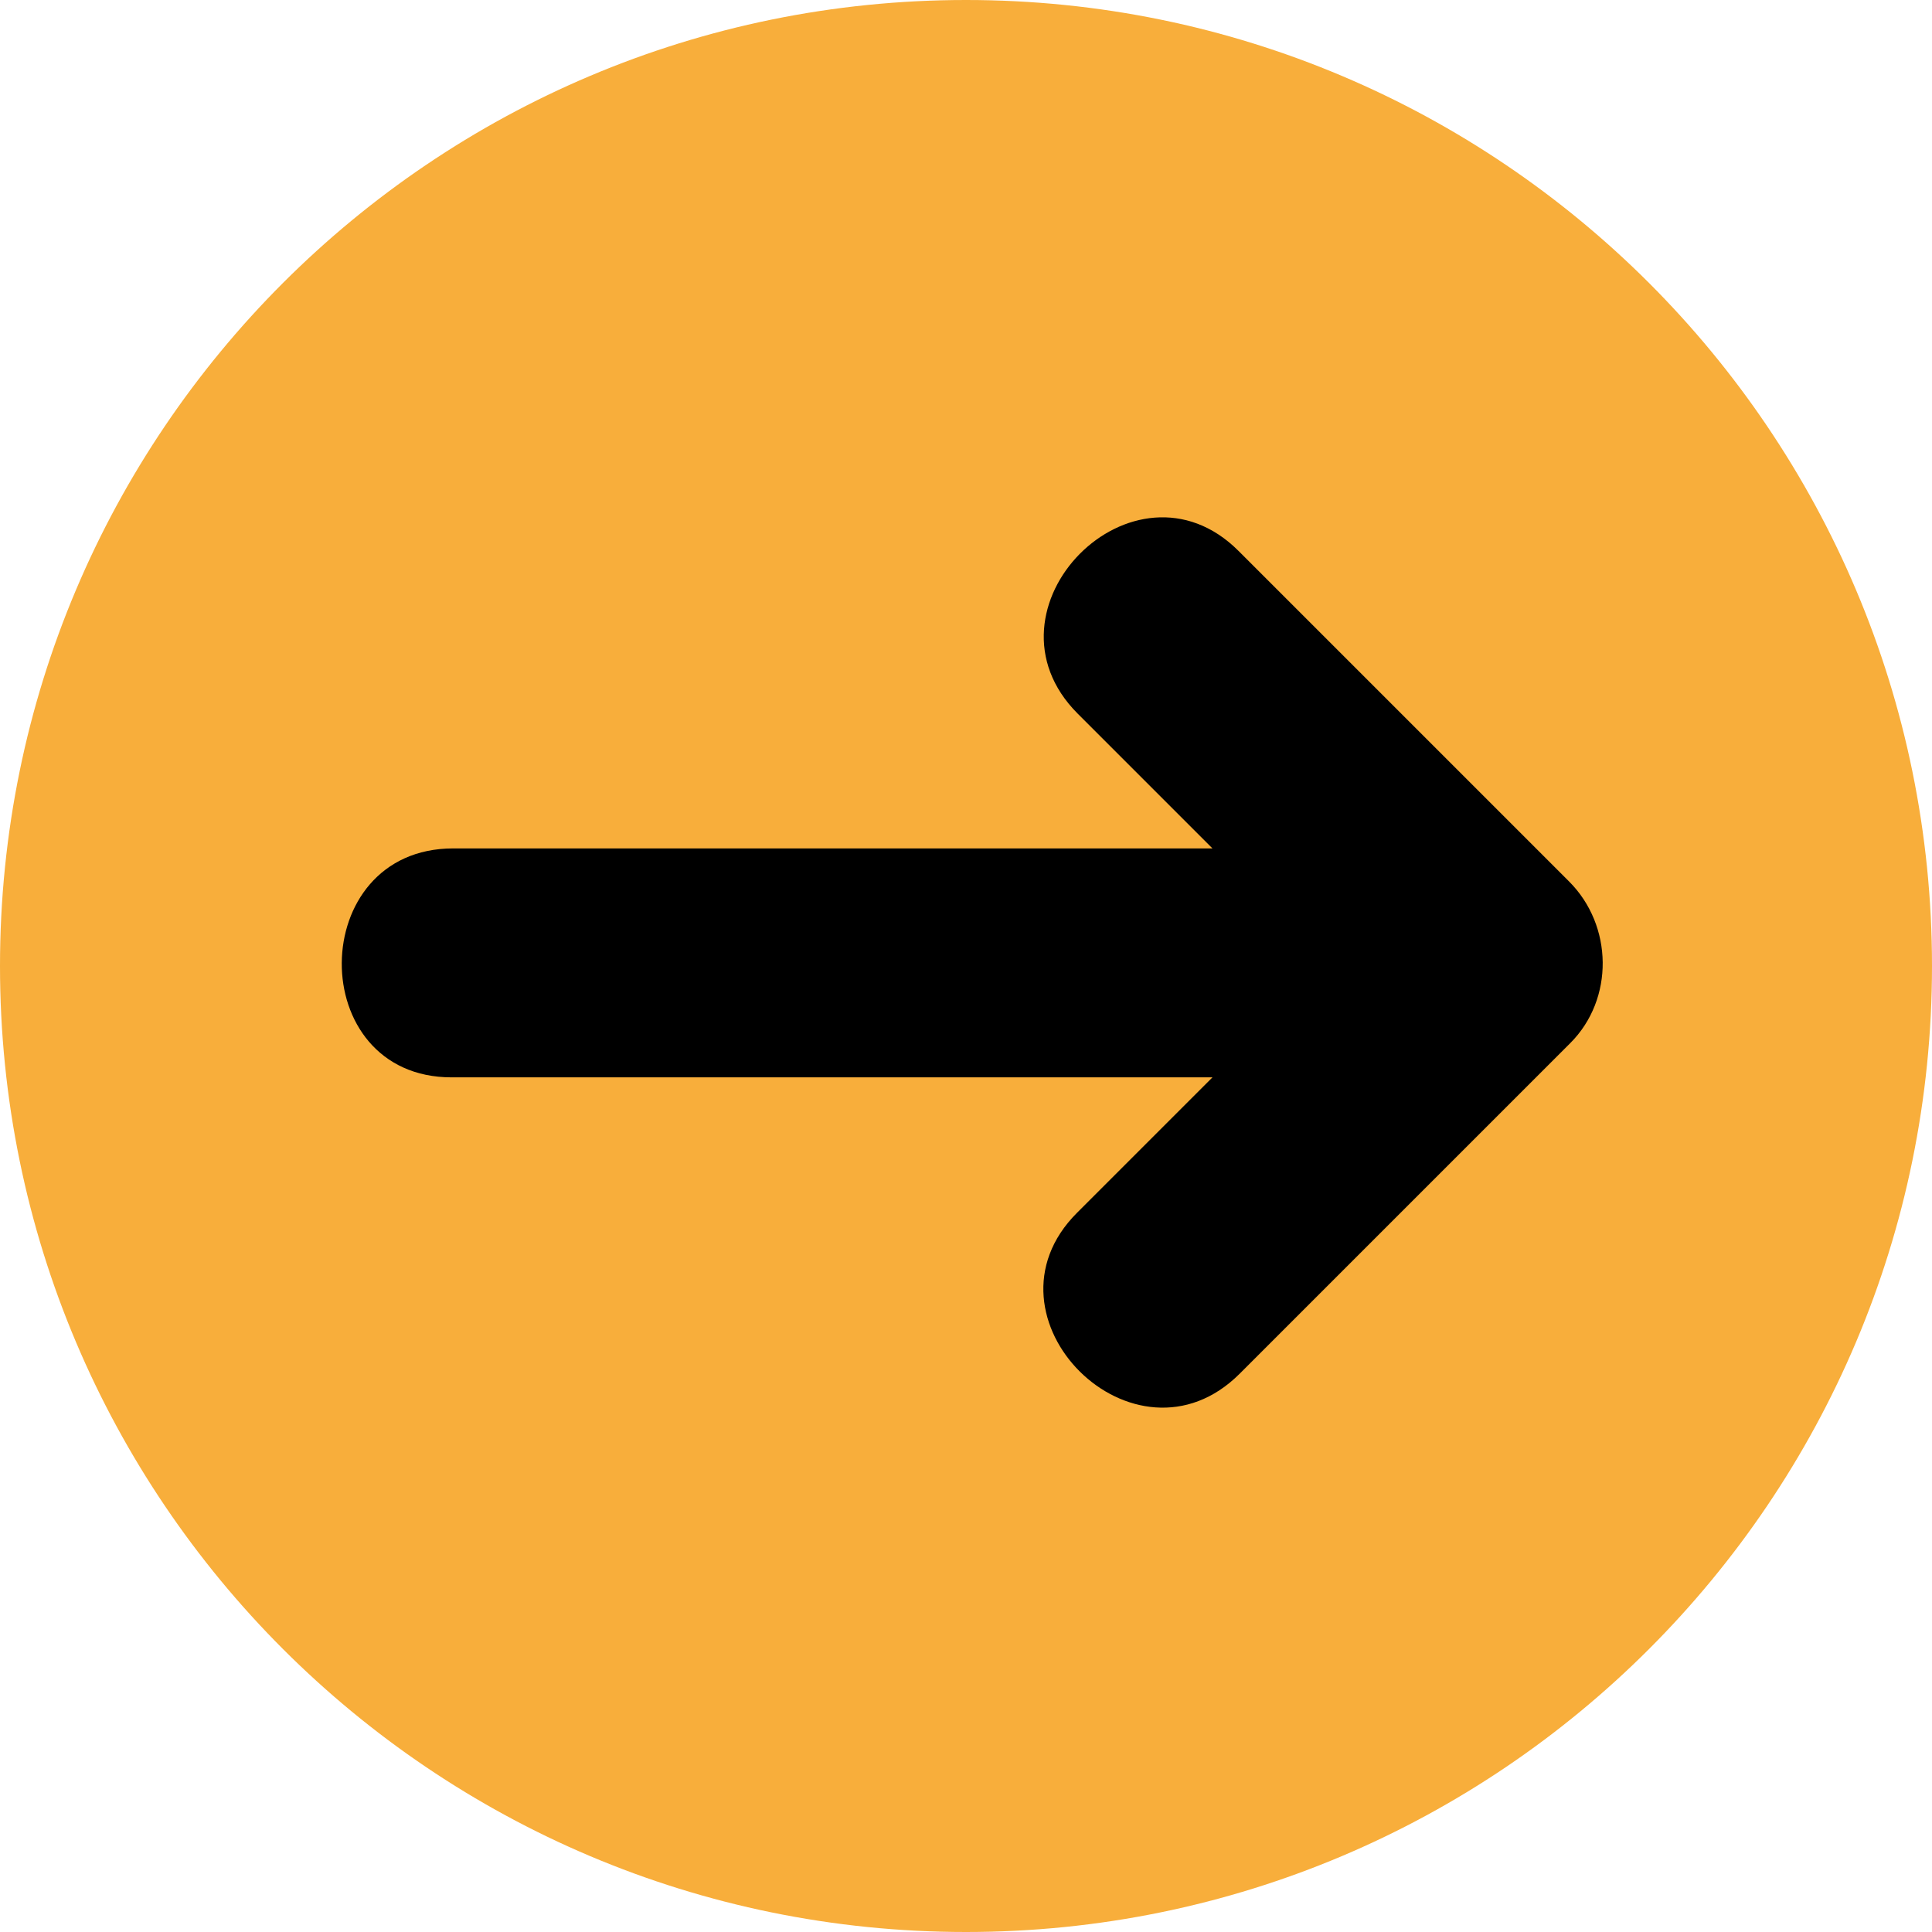
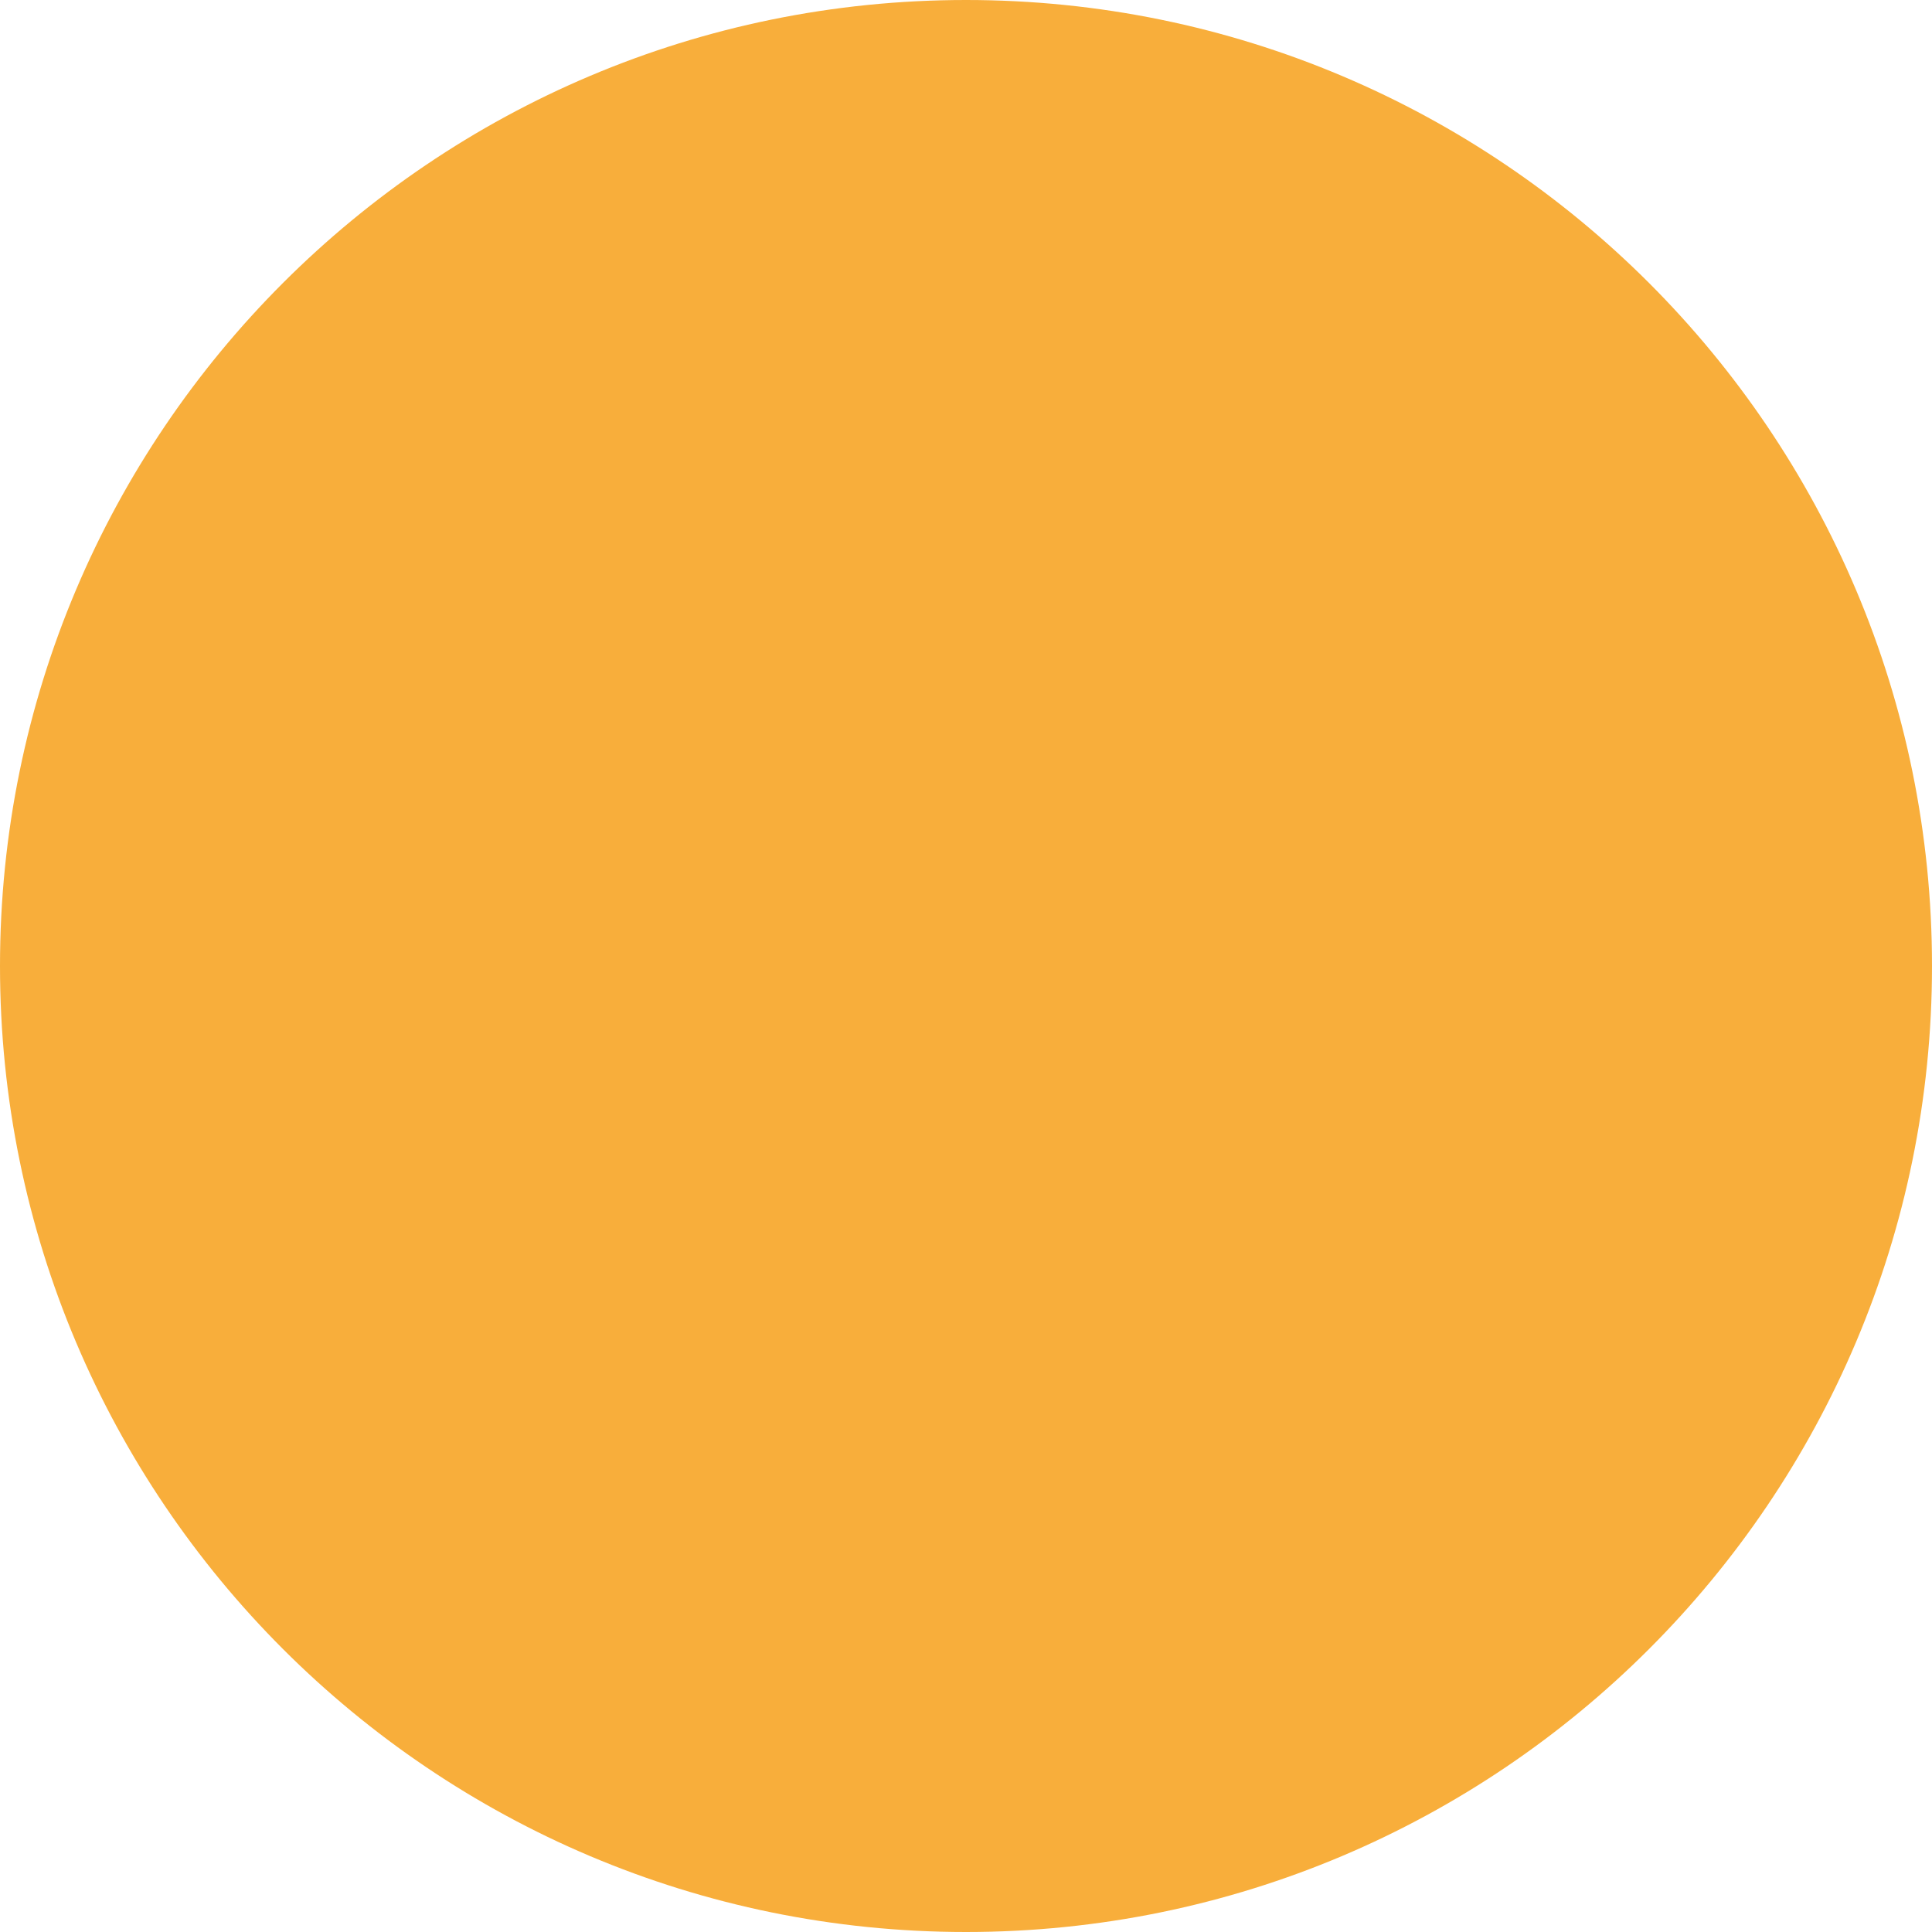
<svg xmlns="http://www.w3.org/2000/svg" enable-background="new 0 0 512 512" fill="#000000" height="496.2" preserveAspectRatio="xMidYMid meet" version="1" viewBox="7.9 7.9 496.2 496.2" width="496.2" zoomAndPan="magnify">
  <g id="change1_1">
    <path d="m7.9 256c0-137 111.1-248.1 248.1-248.1s248.1 111.1 248.1 248.1-111.1 248.1-248.1 248.1-248.1-111.1-248.1-248.1z" fill="#f8ae3b" />
  </g>
  <g id="change2_1">
-     <path d="m410.9 234.3l-84.9-84.9c-26.8-26.8-68.2 14.9-41.3 41.8l34.6 34.6h-195c-37.9 0-38.3 58.8-0.4 58.8h195.4l-34.8 34.8c-26.8 26.8 14.9 68.2 41.8 41.3l84.9-84.9c11.3-11.3 11-30.2-0.3-41.5" fill="#000000" />
-   </g>
+     </g>
</svg>